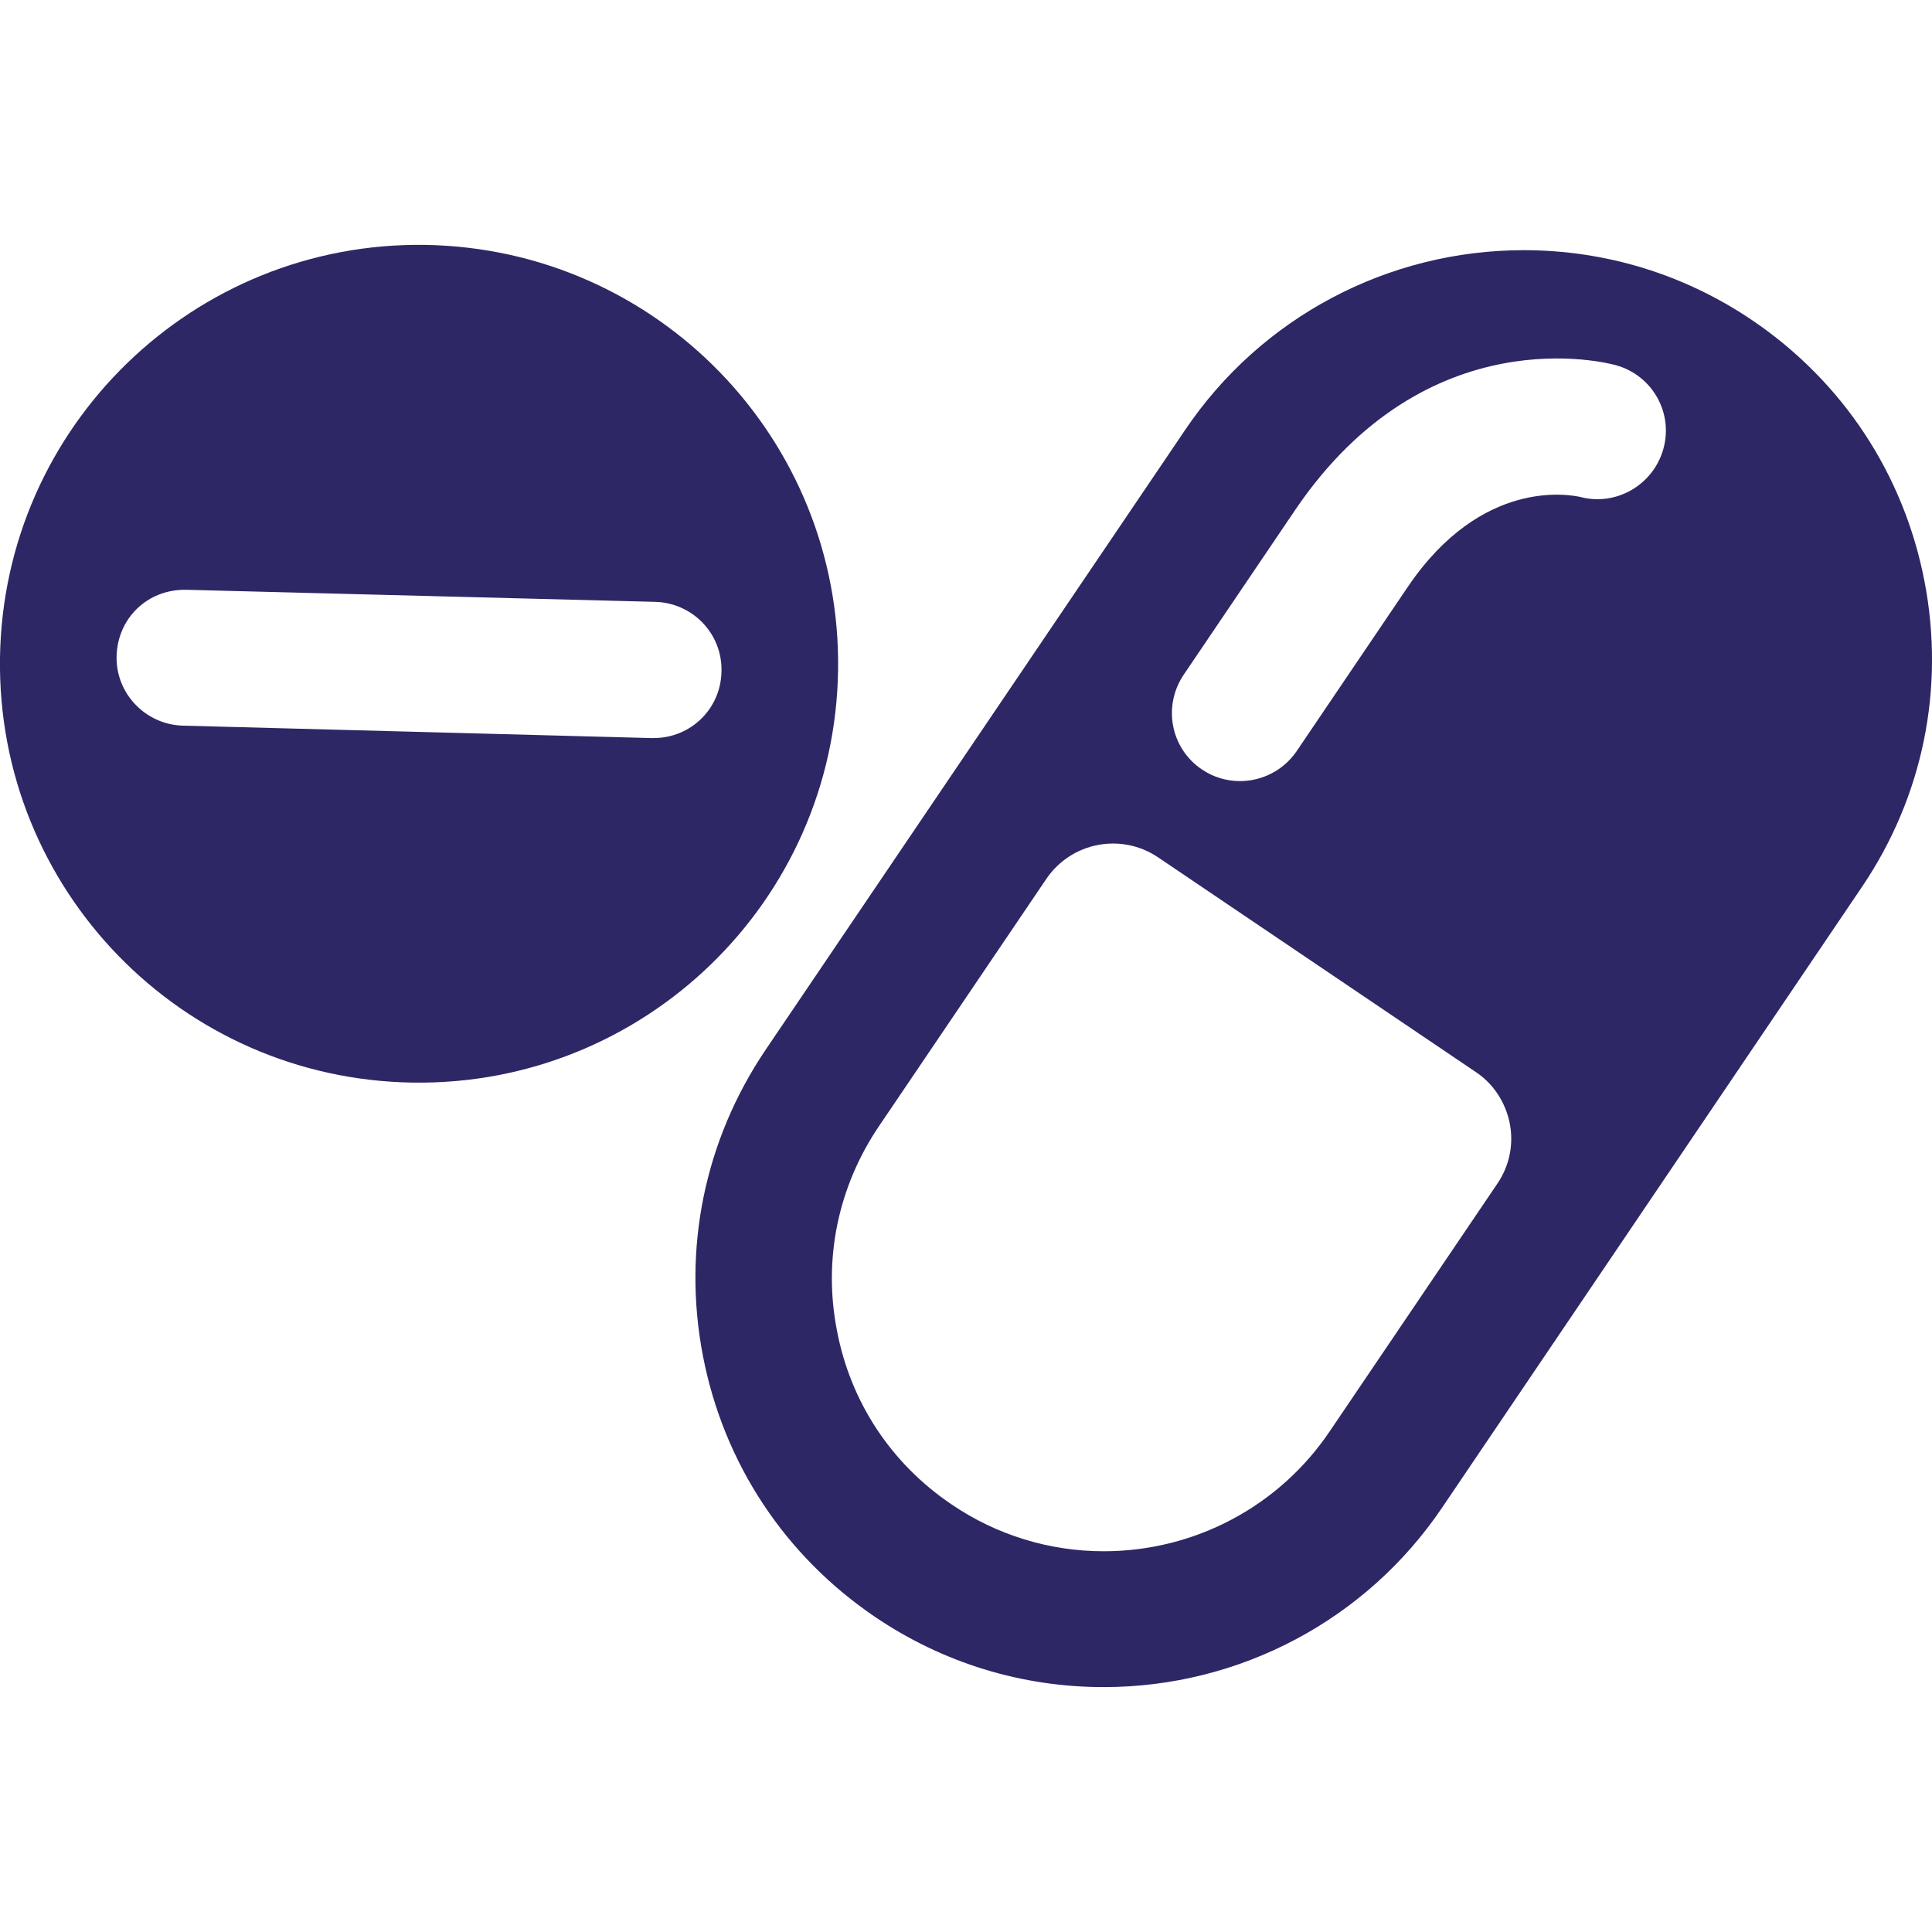
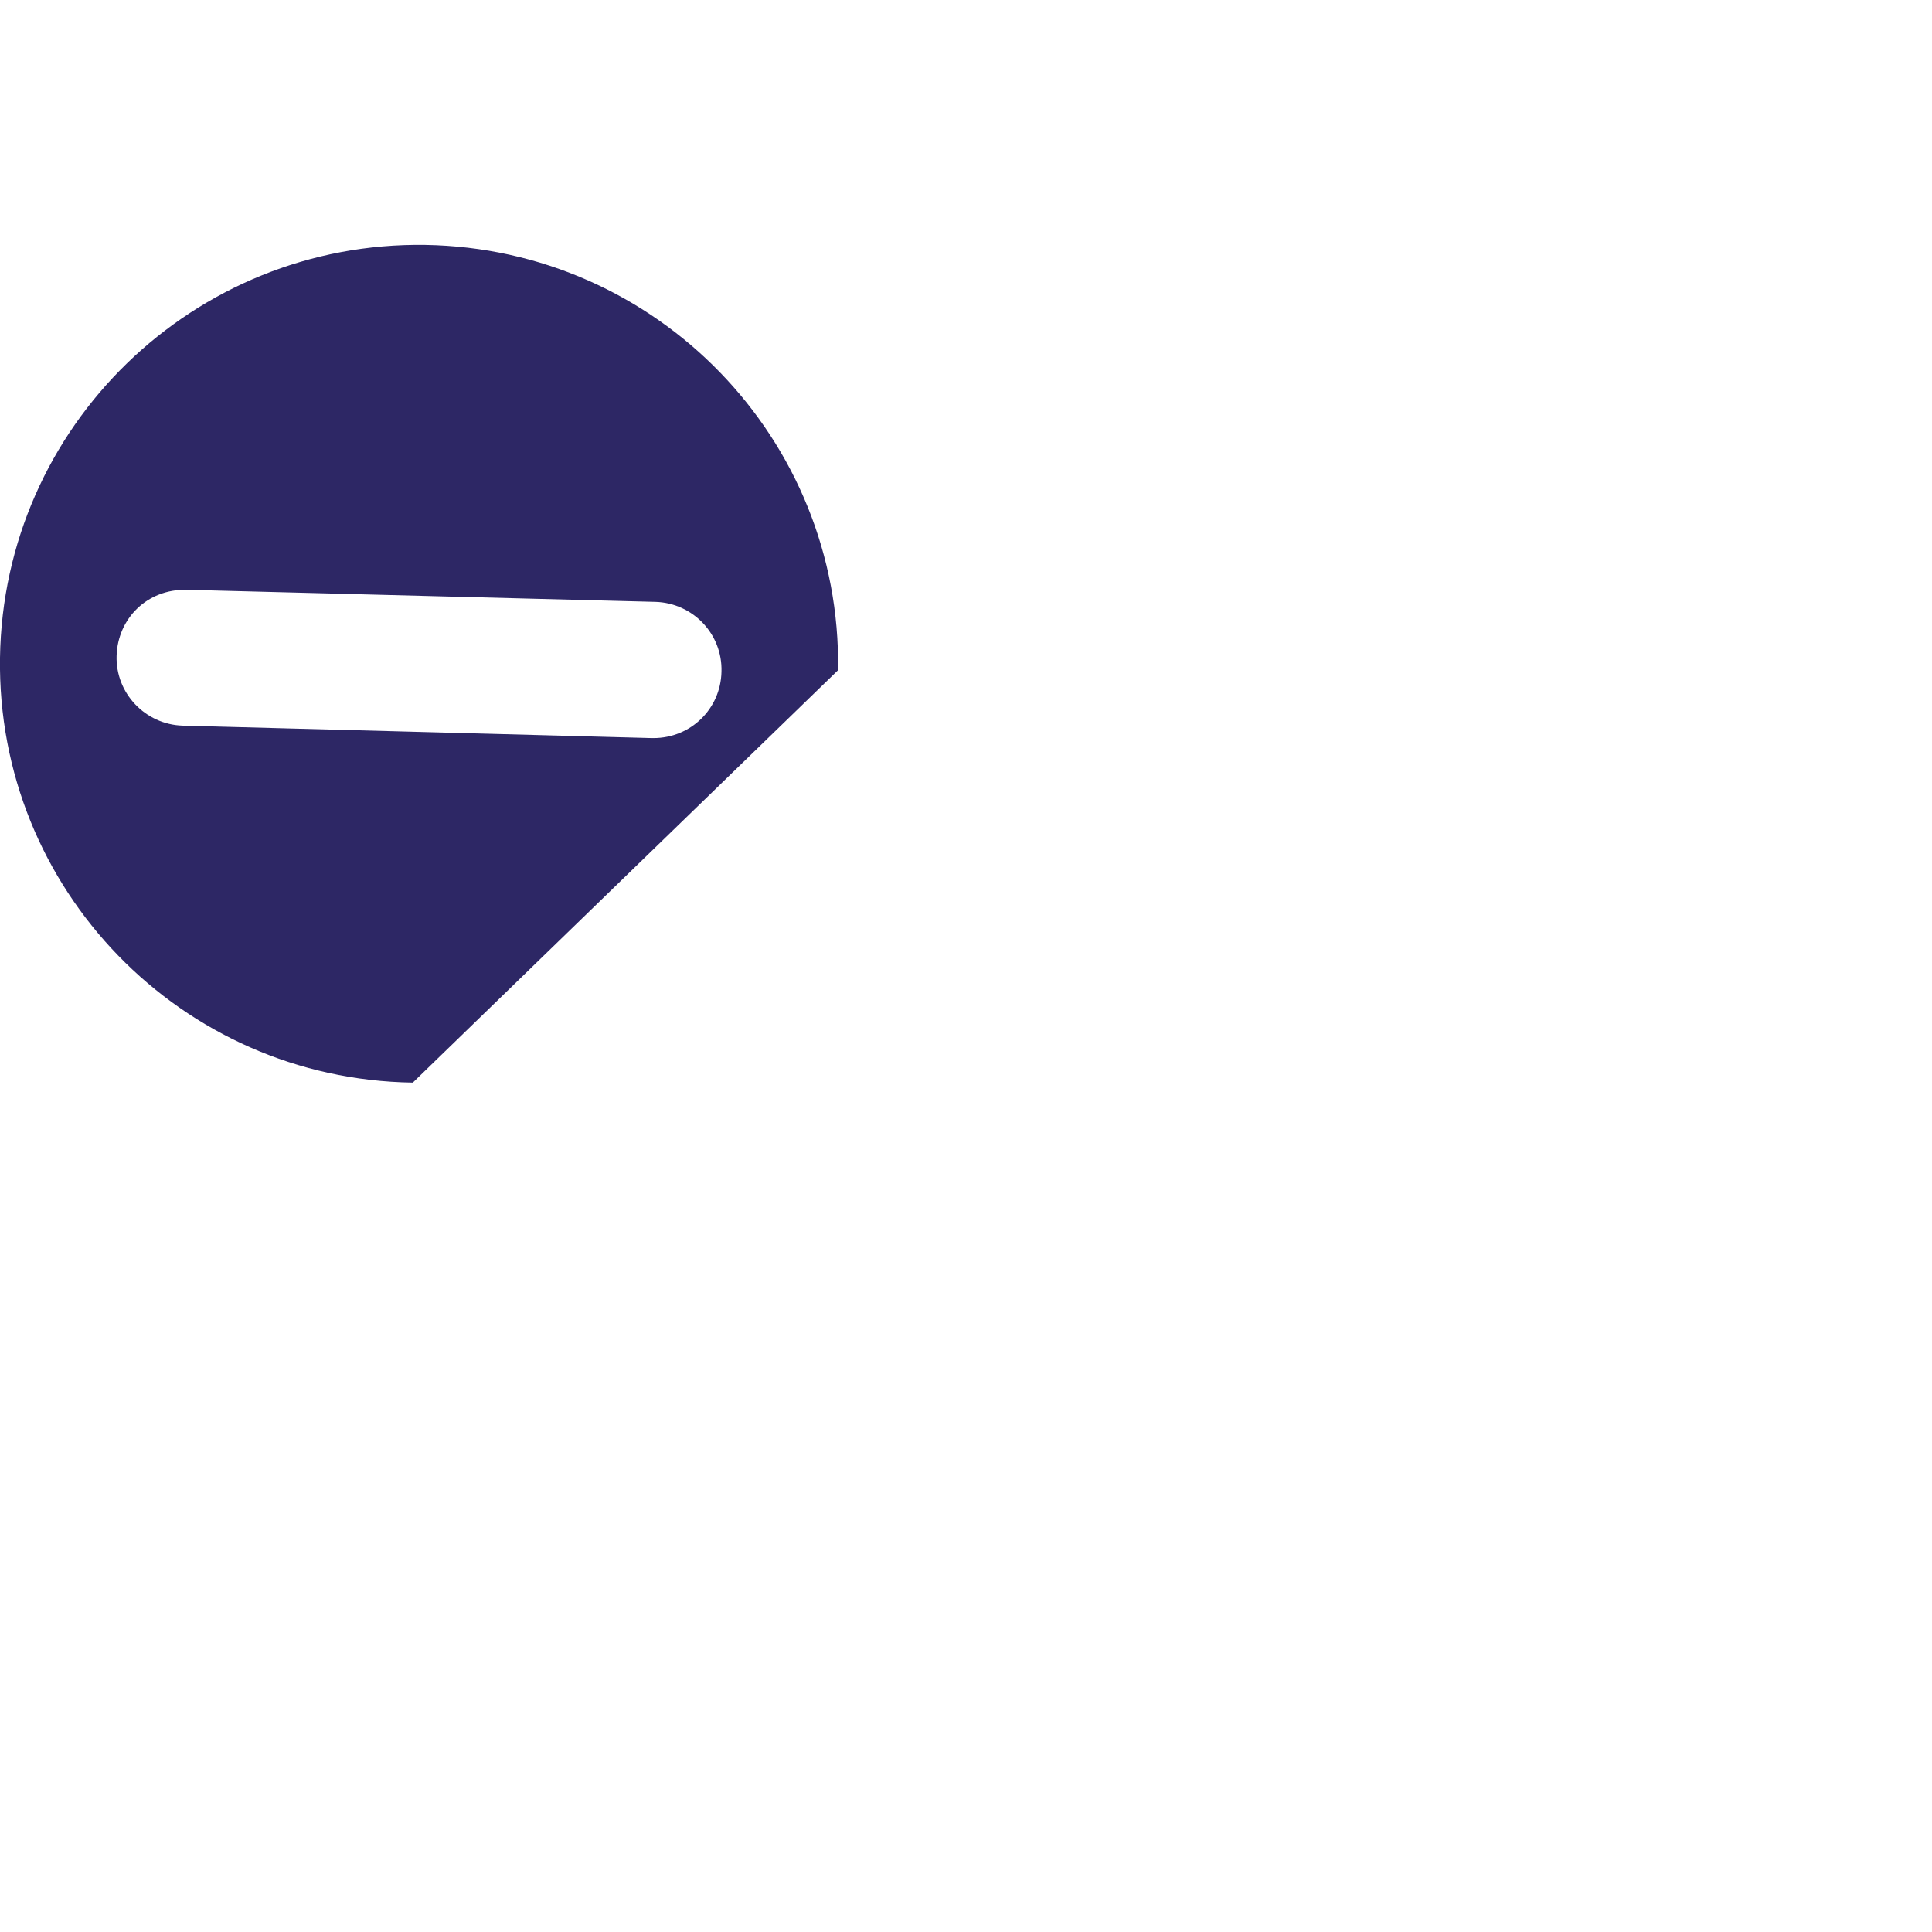
<svg xmlns="http://www.w3.org/2000/svg" version="1.1" id="Capa_1" x="0px" y="0px" viewBox="0 0 512 512" style="enable-background:new 0 0 512 512;" xml:space="preserve">
  <style type="text/css">
	.st0{fill:#2D2765;}
</style>
  <g>
    <g>
      <g>
-         <path class="st0" d="M510,154c-5.5-28.4-21.7-52.9-45.6-69.1c-18-12.2-38.9-18.6-60.6-18.6c-36,0-69.6,17.8-89.7,47.6     L202.9,278.2c-16.2,24-22.1,52.8-16.6,81.2c5.5,28.4,21.7,52.9,45.6,69.1c18,12.2,38.9,18.6,60.6,18.6c36,0,69.6-17.8,89.7-47.6     l111.2-164.4C509.6,211.2,515.5,182.4,510,154z M418.8,131.7c-2.8-0.6-26.1-5.1-45.7,23.8l-29.5,43.6c-3.5,5.1-9.2,7.9-15,7.9     c-3.5,0-7-1-10.1-3.1c-8.3-5.6-10.4-16.8-4.8-25.1l29.5-43.6c35-51.7,83-39,85.1-38.4c9.6,2.7,15.2,12.6,12.5,22.2     C438.1,128.6,428.2,134.2,418.8,131.7z M352.4,379.3c-13.4,19.9-35.8,31.8-59.9,31.8c-14.4,0-28.4-4.3-40.3-12.4     c-16-10.8-26.8-27.1-30.4-46.1c-3.7-18.9,0.3-38.1,11.1-54.1l44.4-65.6c6.6-9.7,19.8-12.3,29.6-5.7l84.2,56.9     c4.7,3.1,7.9,8.1,9,13.6c1.1,5.6-0.1,11.3-3.3,16L352.4,379.3z" />
-         <path class="st0" d="M222.1,177.6c0.9-61.3-48-111.7-109.4-112.7C51.4,64,0.9,112.9,0,174.3C-0.9,235.6,48,286,109.4,286.9     C170.7,287.8,221.2,238.9,222.1,177.6z M173.2,195.6c-0.1,0-0.3,0-0.5,0l-124.3-3.3c-9.9-0.3-17.8-8.6-17.5-18.5     s8.1-17.7,18.5-17.5l124.3,3.2c9.9,0.3,17.8,8.5,17.5,18.5C191,187.9,183,195.6,173.2,195.6z" />
+         <path class="st0" d="M222.1,177.6c0.9-61.3-48-111.7-109.4-112.7C51.4,64,0.9,112.9,0,174.3C-0.9,235.6,48,286,109.4,286.9     z M173.2,195.6c-0.1,0-0.3,0-0.5,0l-124.3-3.3c-9.9-0.3-17.8-8.6-17.5-18.5     s8.1-17.7,18.5-17.5l124.3,3.2c9.9,0.3,17.8,8.5,17.5,18.5C191,187.9,183,195.6,173.2,195.6z" />
      </g>
    </g>
  </g>
</svg>